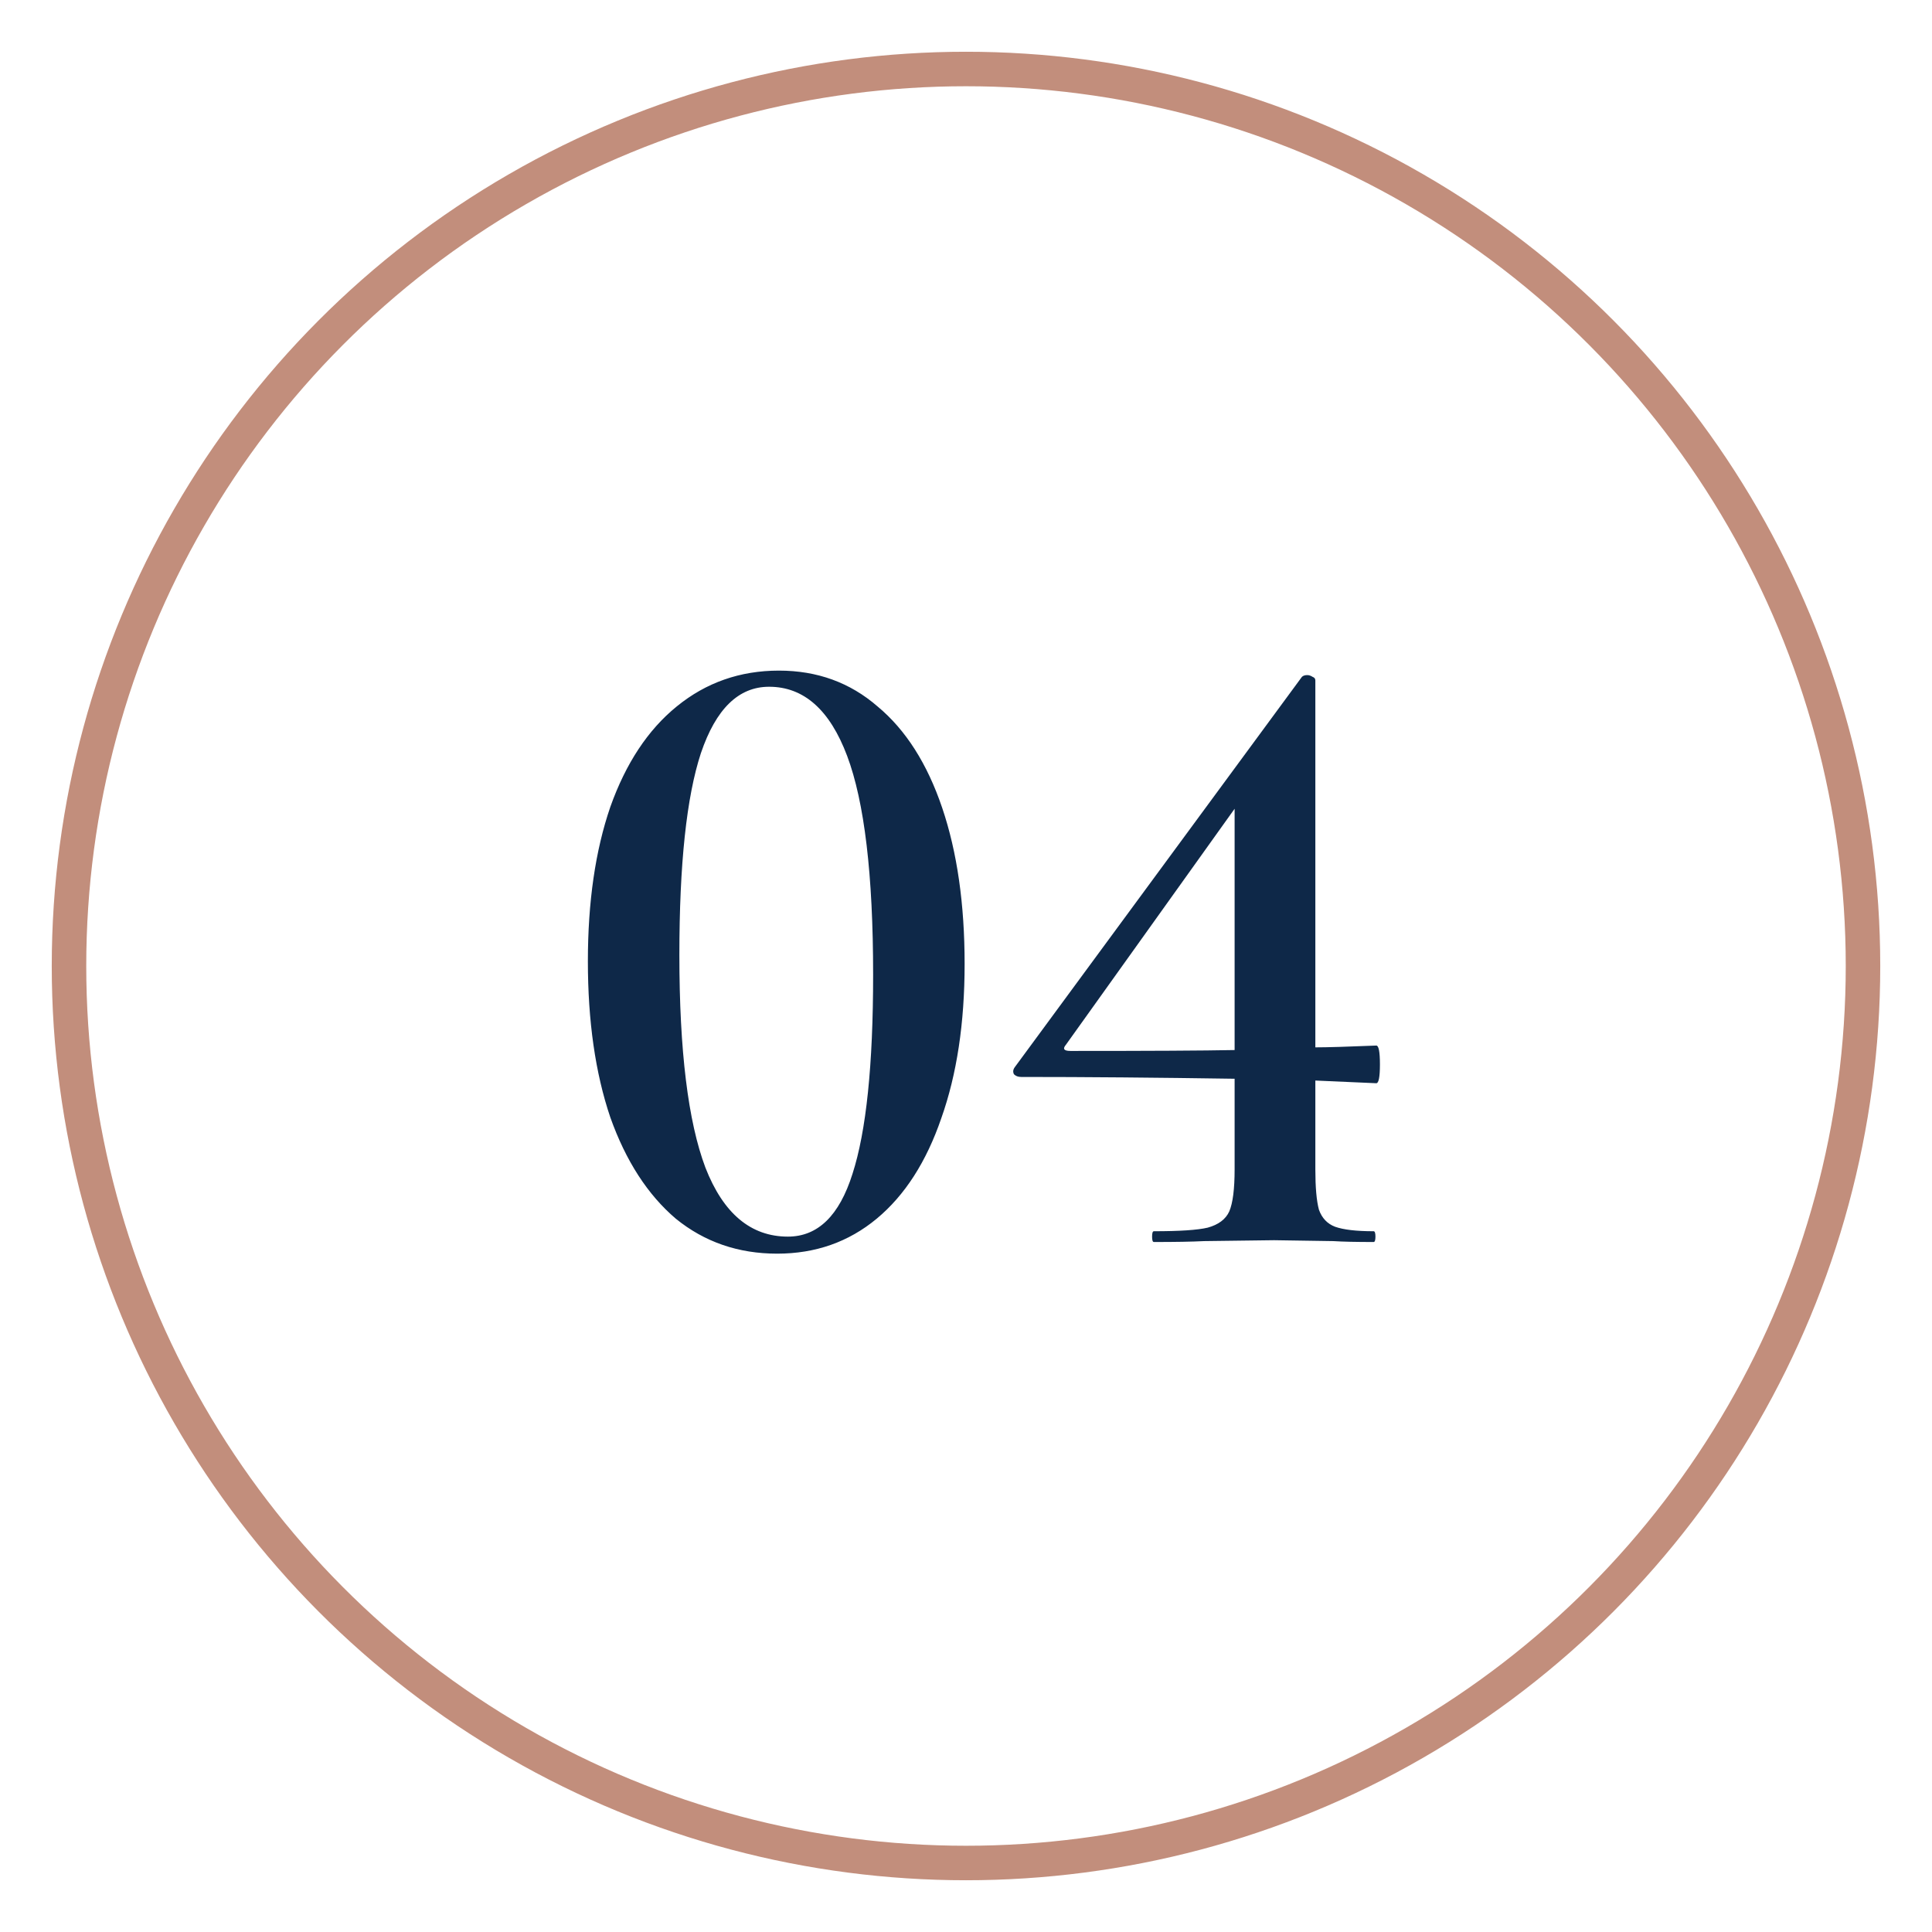
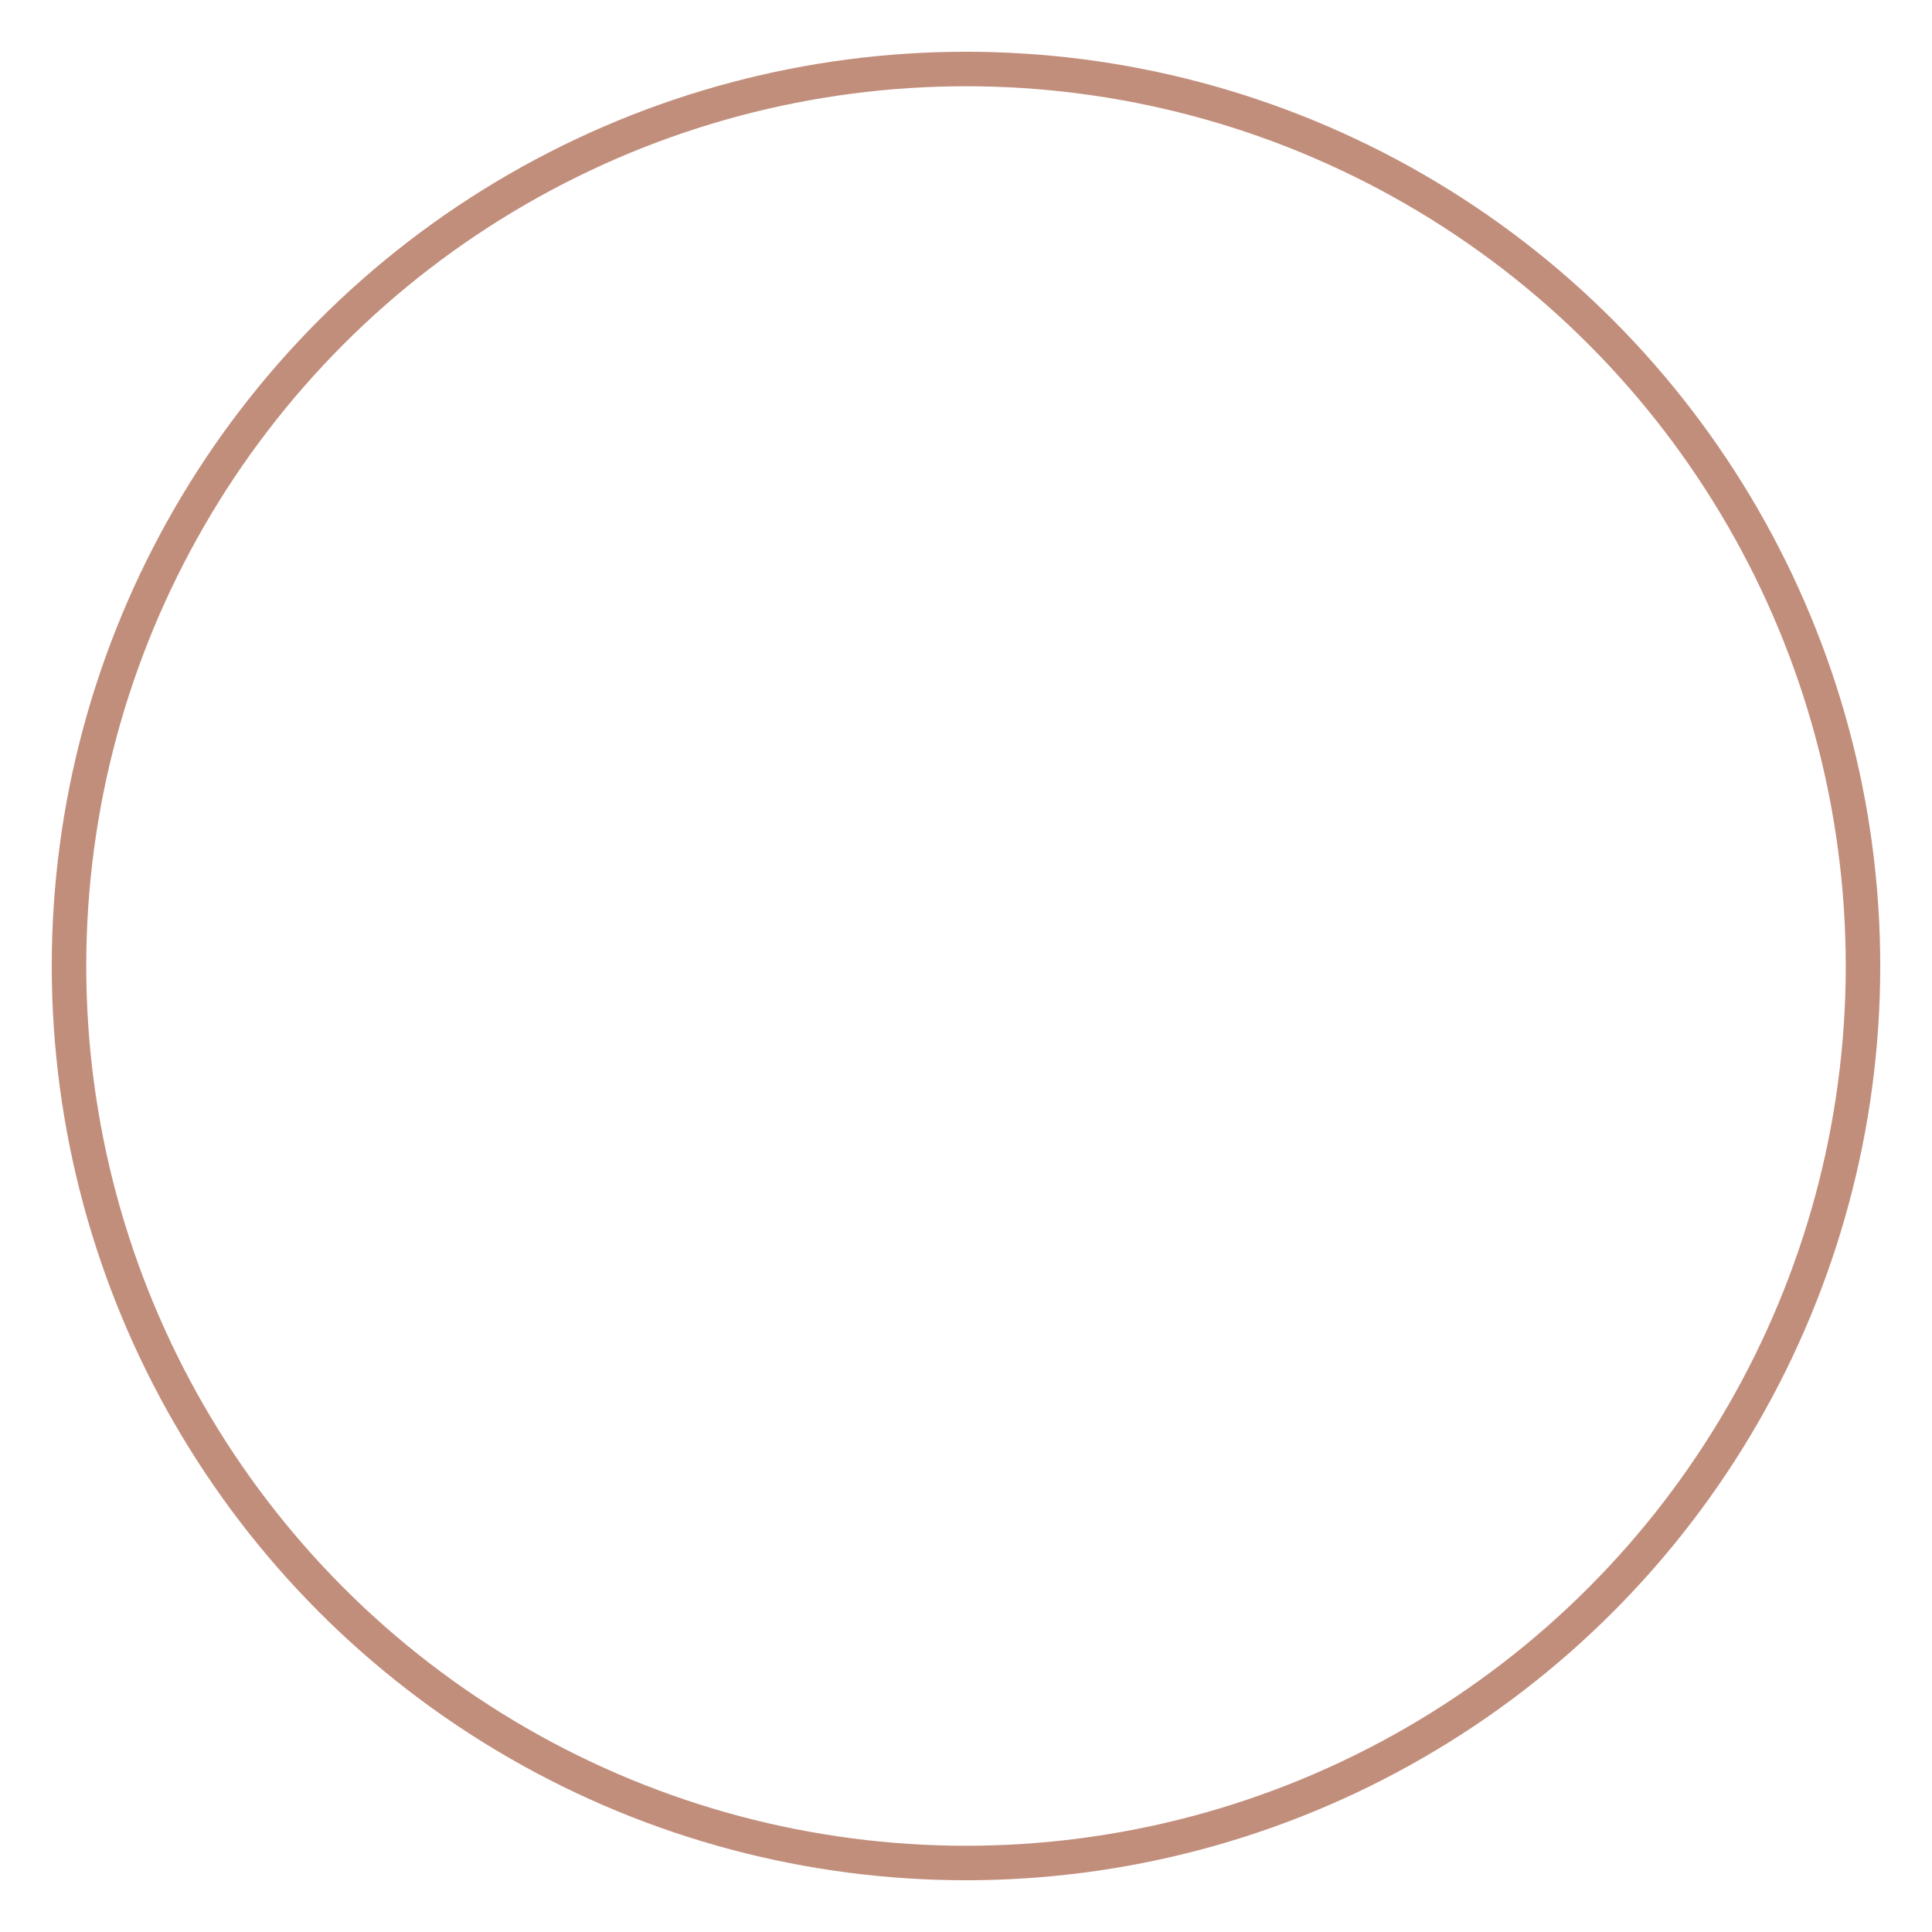
<svg xmlns="http://www.w3.org/2000/svg" width="28" height="28" viewBox="0 0 28 28" fill="none">
-   <path d="M11.263 18.169C10.7 18.169 10.21 18 9.794 17.662C9.387 17.315 9.07 16.826 8.845 16.193C8.628 15.552 8.52 14.798 8.52 13.931C8.52 13.073 8.628 12.328 8.845 11.695C9.07 11.062 9.391 10.577 9.807 10.239C10.232 9.892 10.726 9.719 11.289 9.719C11.844 9.719 12.32 9.892 12.719 10.239C13.126 10.577 13.438 11.067 13.655 11.708C13.872 12.349 13.98 13.103 13.98 13.97C13.98 14.828 13.867 15.573 13.642 16.206C13.425 16.839 13.113 17.324 12.706 17.662C12.299 18 11.818 18.169 11.263 18.169ZM11.419 17.922C11.852 17.922 12.164 17.619 12.355 17.012C12.554 16.397 12.654 15.435 12.654 14.126C12.654 12.679 12.528 11.621 12.277 10.954C12.026 10.287 11.649 9.953 11.146 9.953C10.704 9.953 10.375 10.274 10.158 10.915C9.95 11.548 9.846 12.523 9.846 13.84C9.846 15.227 9.972 16.254 10.223 16.921C10.483 17.588 10.882 17.922 11.419 17.922ZM19.947 15.153C19.981 15.153 19.999 15.244 19.999 15.426C19.999 15.608 19.981 15.699 19.947 15.699L19.063 15.66V16.947C19.063 17.207 19.08 17.402 19.115 17.532C19.158 17.653 19.236 17.736 19.349 17.779C19.47 17.822 19.656 17.844 19.908 17.844C19.925 17.844 19.934 17.87 19.934 17.922C19.934 17.974 19.925 18 19.908 18C19.656 18 19.461 17.996 19.323 17.987L18.465 17.974L17.451 17.987C17.277 17.996 17.035 18 16.723 18C16.705 18 16.697 17.974 16.697 17.922C16.697 17.87 16.705 17.844 16.723 17.844C17.095 17.844 17.355 17.827 17.503 17.792C17.659 17.749 17.763 17.671 17.815 17.558C17.867 17.437 17.893 17.233 17.893 16.947V15.634C16.766 15.617 15.735 15.608 14.799 15.608C14.755 15.608 14.721 15.595 14.695 15.569C14.677 15.534 14.682 15.5 14.708 15.465L18.868 9.81C18.885 9.793 18.911 9.784 18.946 9.784C18.972 9.784 18.998 9.793 19.024 9.81C19.05 9.819 19.063 9.836 19.063 9.862V15.179C19.236 15.179 19.531 15.17 19.947 15.153ZM15.514 15.231C16.649 15.231 17.442 15.227 17.893 15.218V11.721L15.449 15.14C15.397 15.201 15.418 15.231 15.514 15.231Z" fill="#0E2848" />
  <circle cx="14" cy="14" r="13" stroke="#C28E7C" stroke-width="0.5" />
</svg>